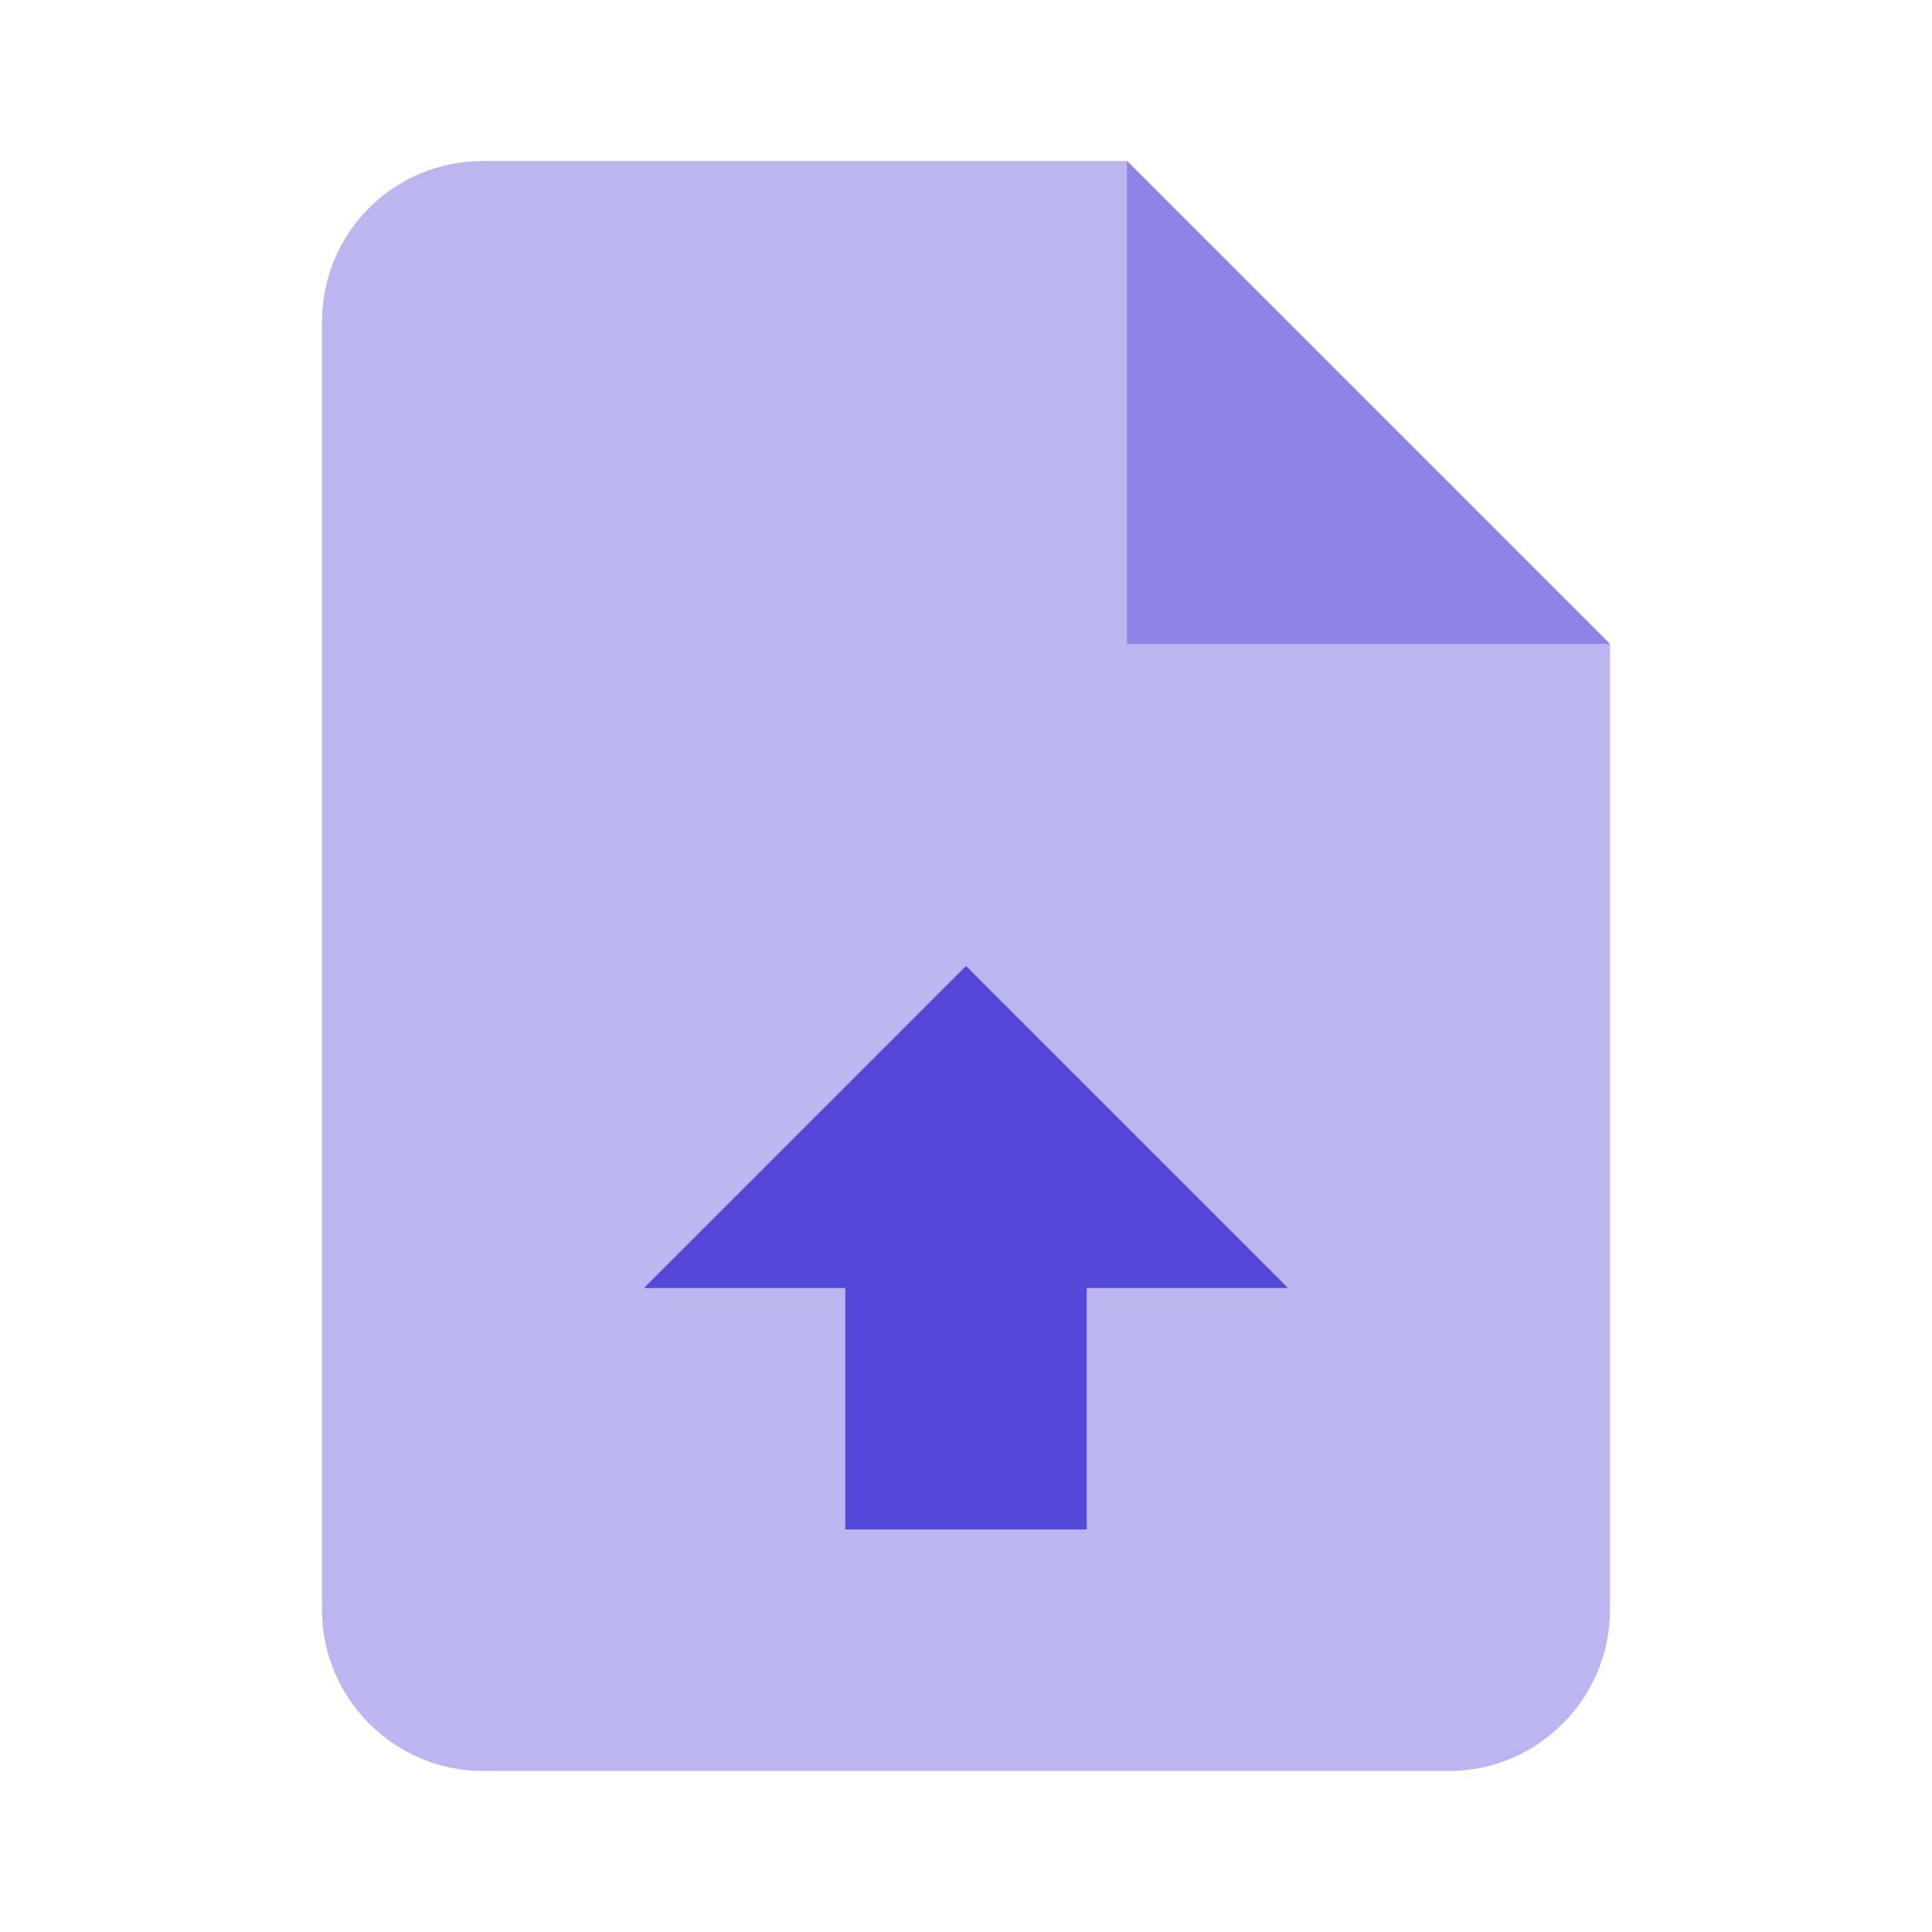
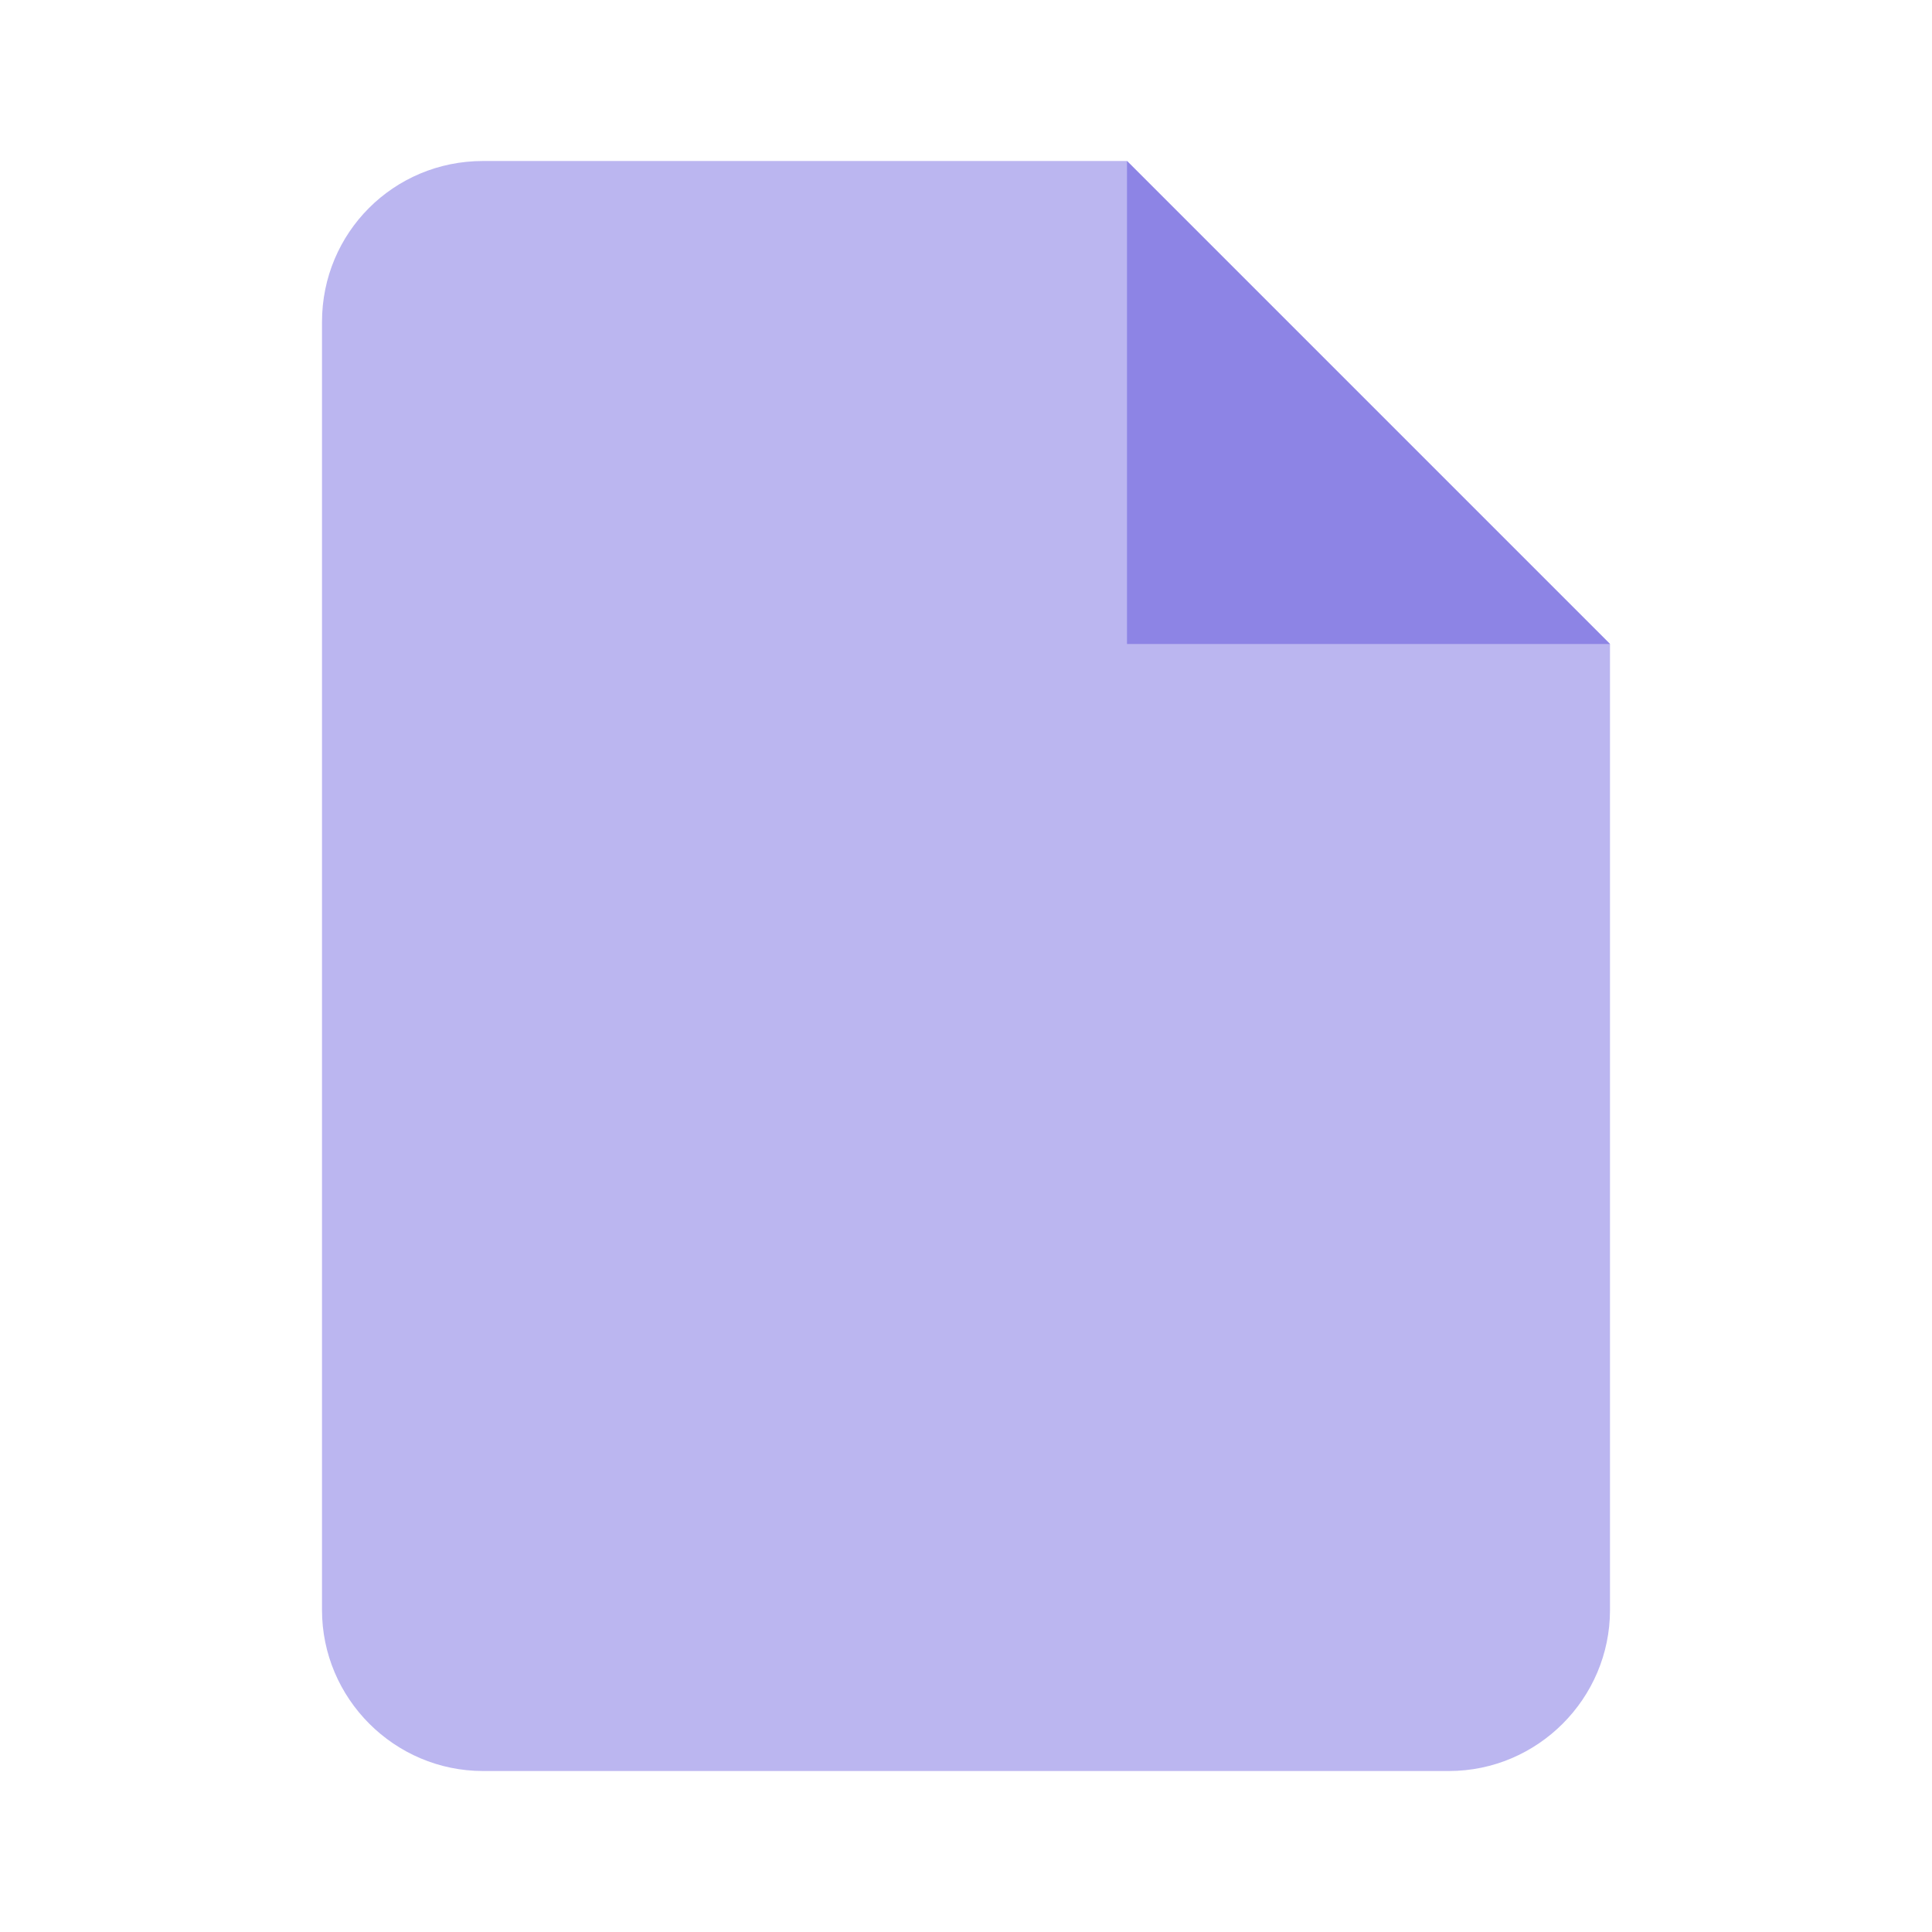
<svg xmlns="http://www.w3.org/2000/svg" width="512" height="512" viewBox="0 0 512 512" fill="none">
  <path d="M298.666 42.667H128C104.32 42.667 85.333 61.654 85.333 85.334V426.667C85.333 450.134 104.533 469.334 128 469.334H384C407.466 469.334 426.666 450.134 426.666 426.667V170.667L298.666 42.667Z" fill="#BBB6F0" />
  <path d="M298.667 170.667H426.667L298.667 42.667V170.667Z" fill="#8D84E5" />
-   <path d="M256 256L341.334 341.333H288V405.333H224V341.333H170.667L256 256Z" fill="#5548D9" />
</svg>